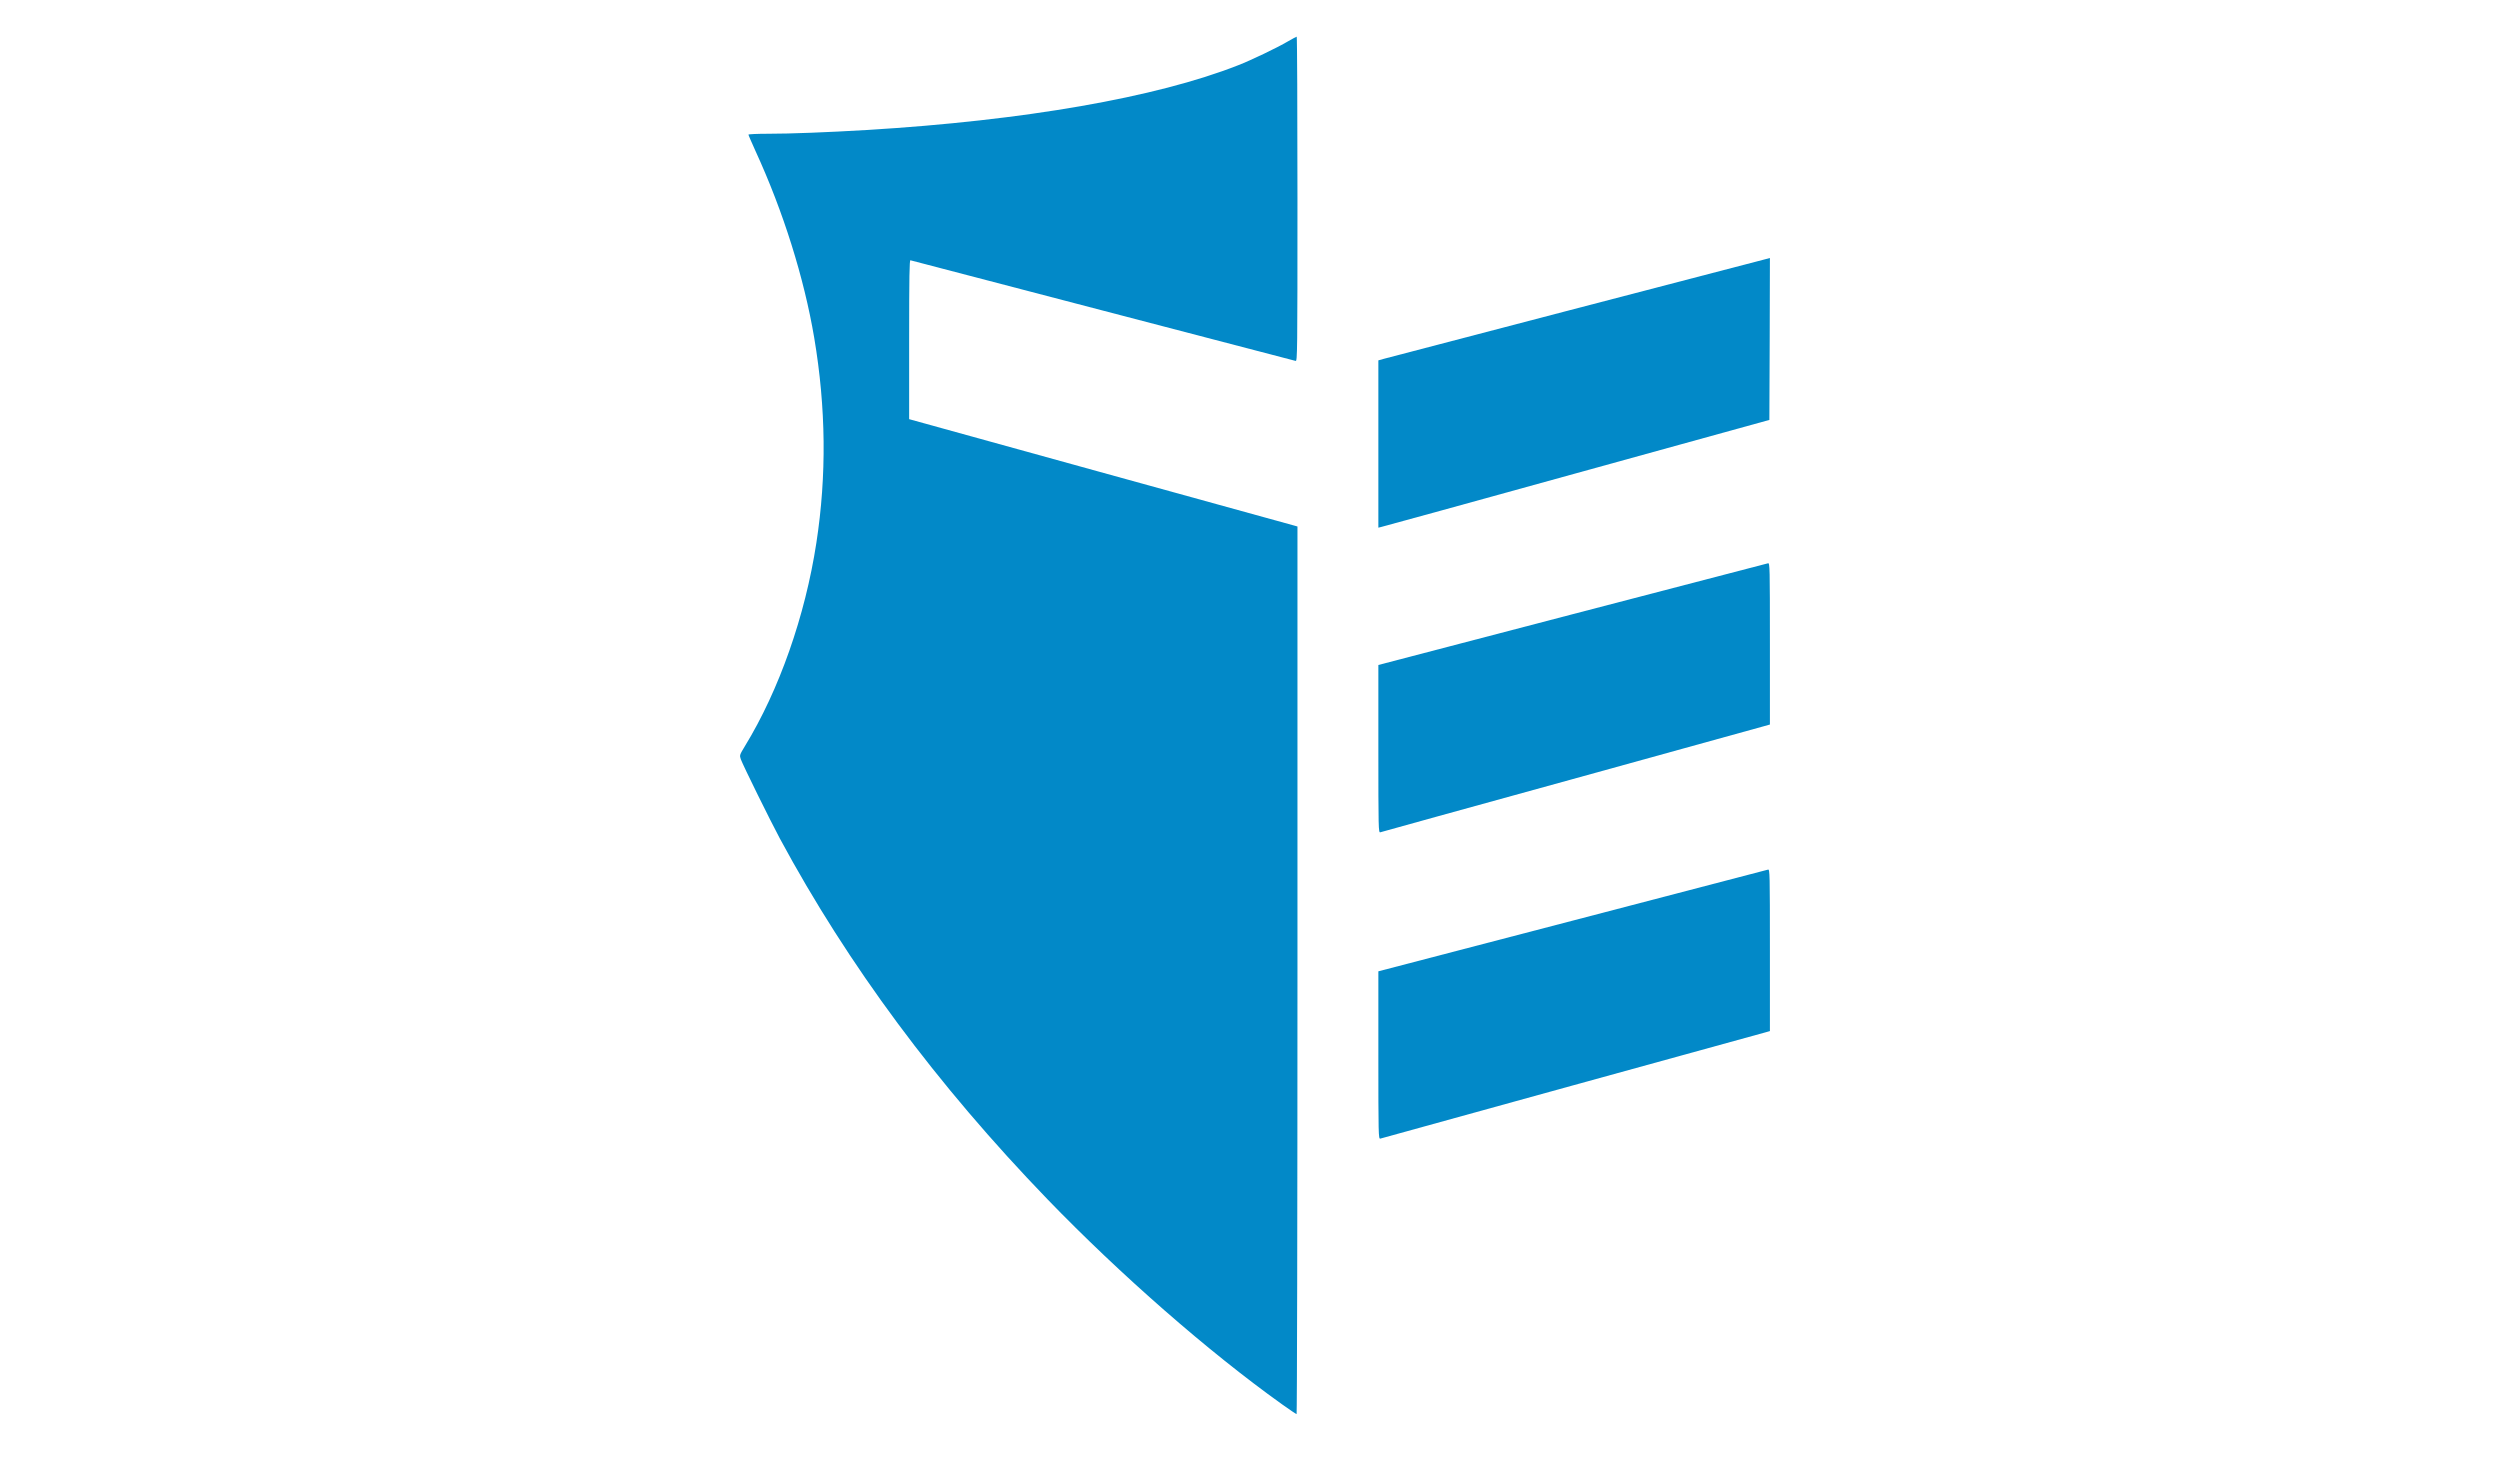
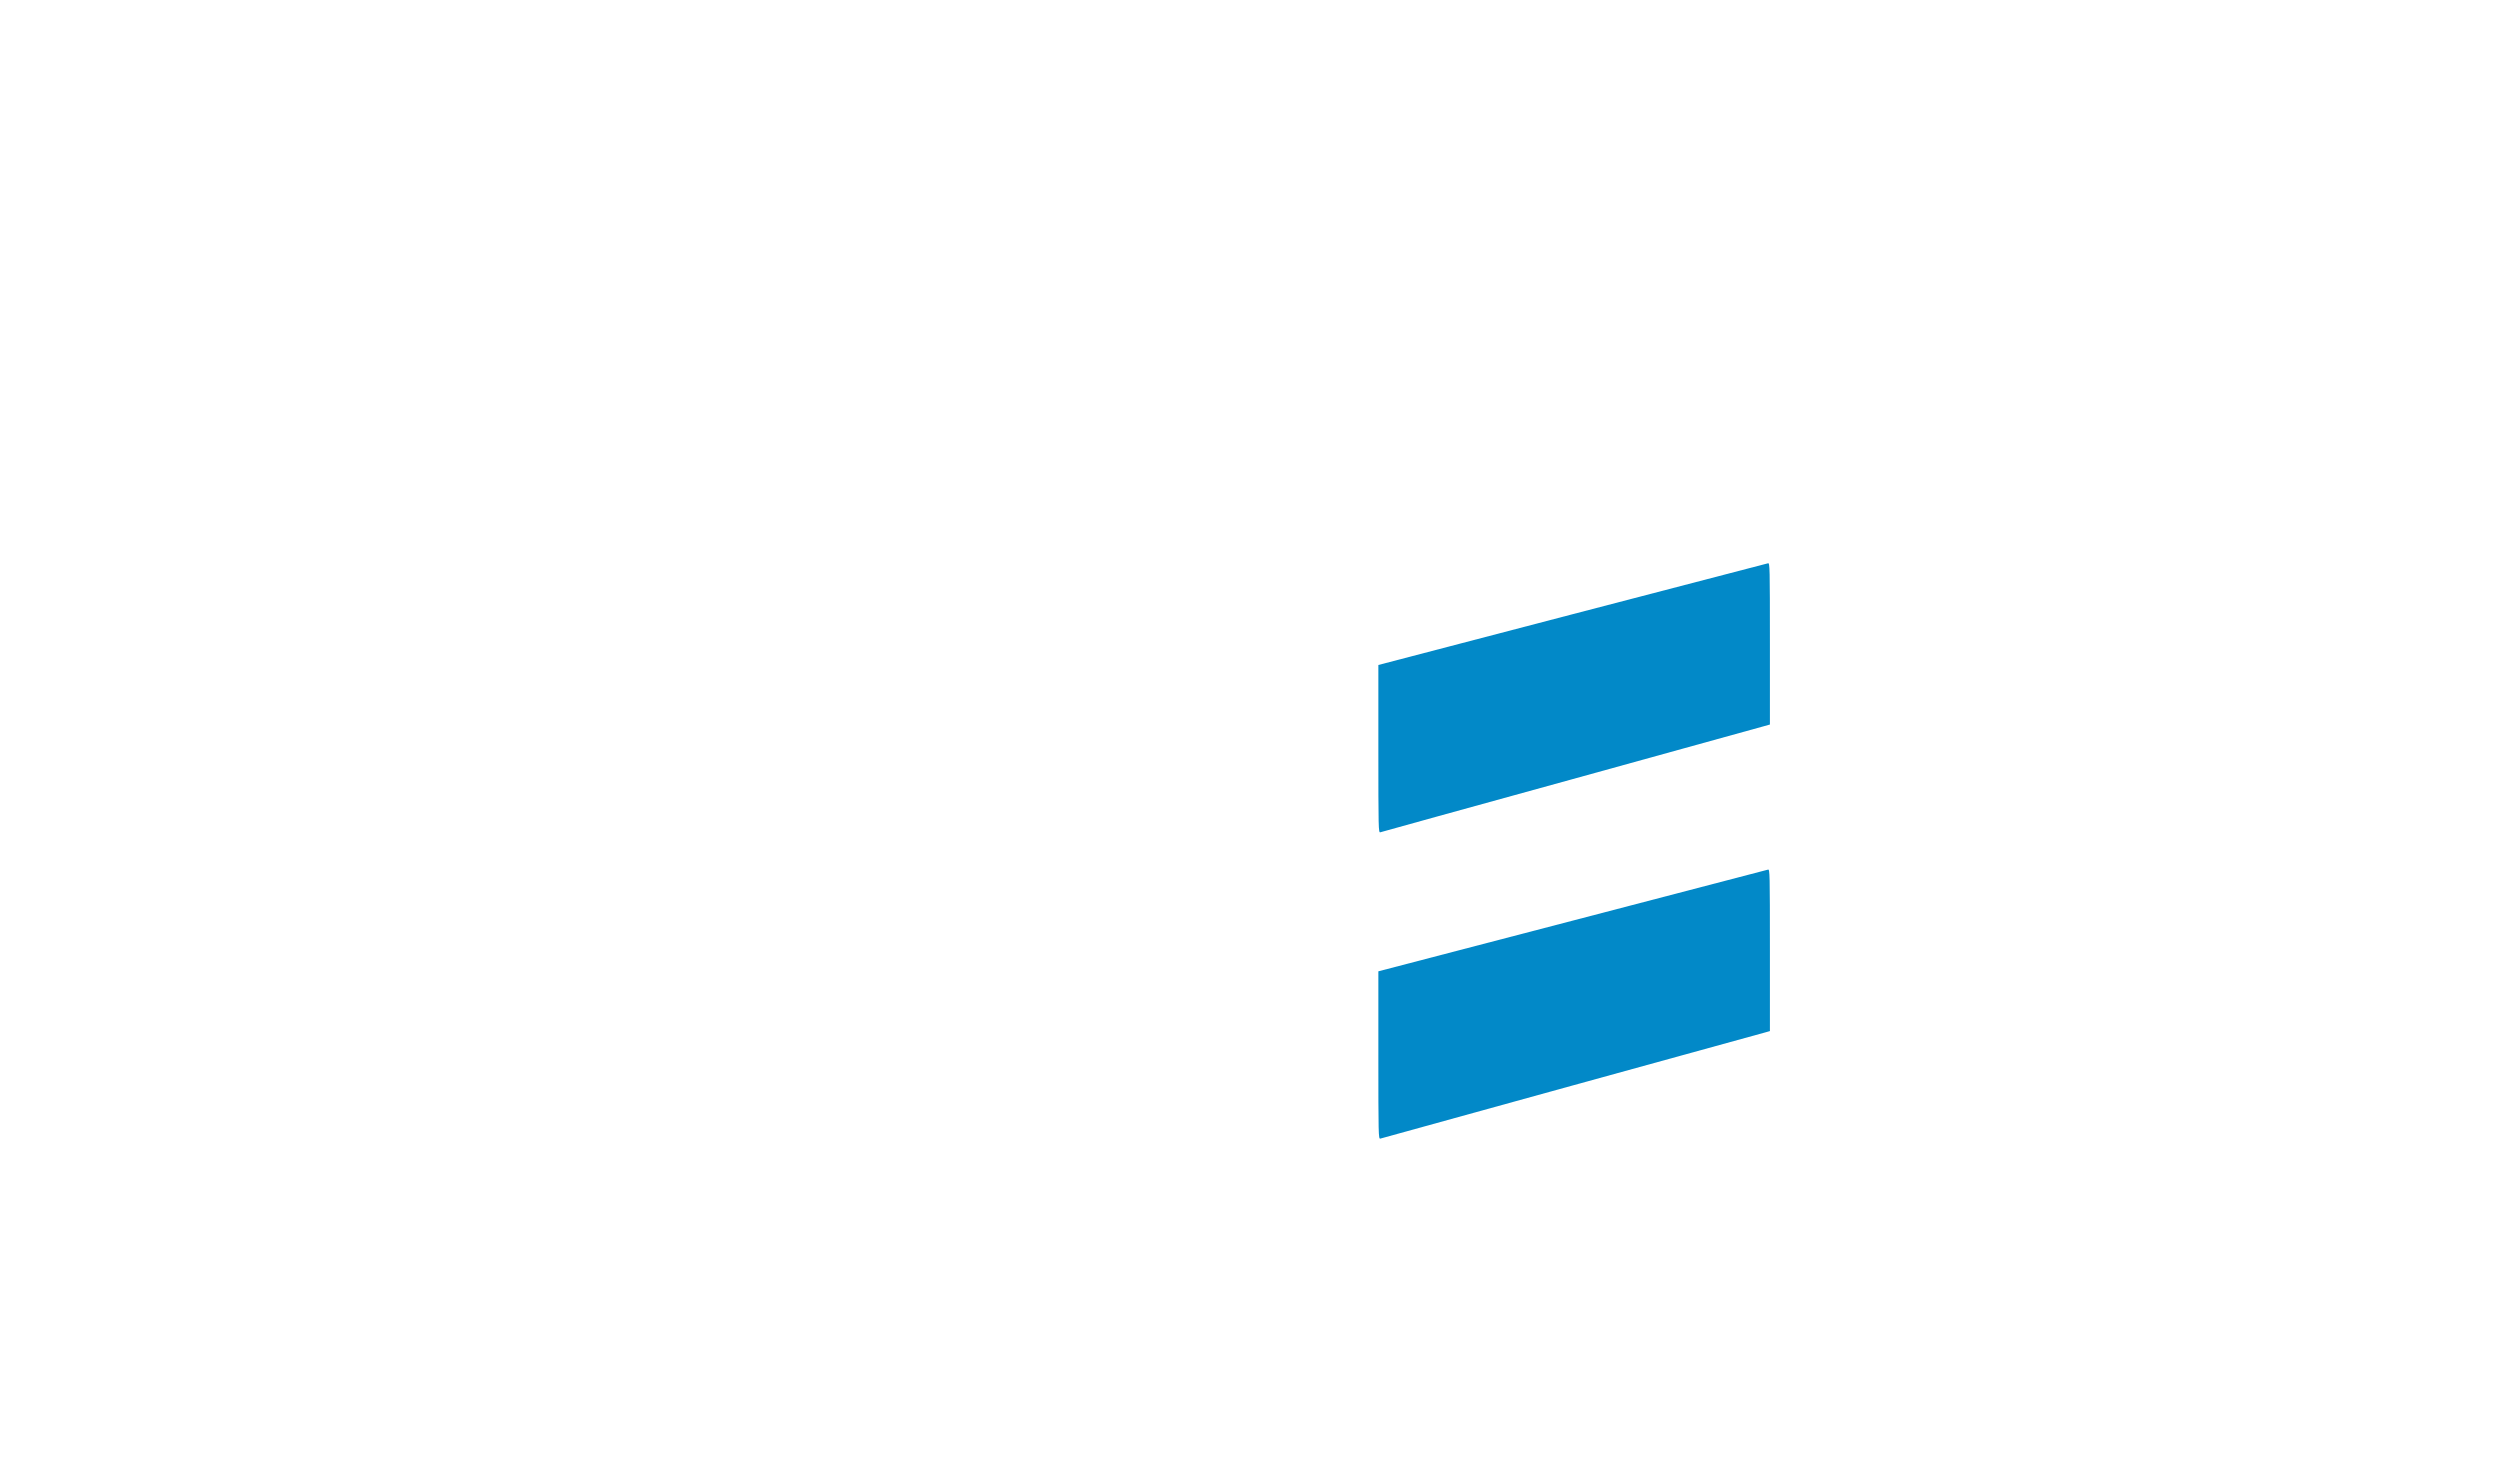
<svg xmlns="http://www.w3.org/2000/svg" version="1.0" width="60" height="35" viewBox="0 0 10480 13520" preserveAspectRatio="xMidYMid meet">
  <g id="layer101" fill="#0289c8" stroke="none">
-     <path d="M5534 13017 c-681 -487 -1495 -1199 -2170 -1897 -1031 -1068 -1850 -2173 -2483 -3347 -92 -172 -342 -679 -362 -735 -12 -36 -11 -39 38 -120 318 -520 559 -1207 663 -1886 96 -625 89 -1251 -20 -1900 -94 -556 -286 -1169 -544 -1731 -36 -80 -66 -148 -66 -153 0 -4 82 -8 183 -8 208 0 546 -13 917 -35 1455 -88 2680 -301 3440 -600 121 -47 363 -163 461 -221 42 -24 79 -44 82 -44 4 0 7 678 7 1506 0 1429 -1 1505 -17 1500 -10 -2 -814 -213 -1788 -467 -973 -254 -1776 -464 -1783 -466 -9 -4 -12 147 -12 734 l0 739 1768 489 c972 268 1782 492 1800 497 l32 9 0 4114 c0 2263 -4 4115 -8 4115 -4 0 -67 -42 -138 -93z" />
    <path d="M6430 9783 l0 -778 1798 -469 c988 -258 1805 -471 1815 -474 16 -4 17 36 17 746 l0 751 -42 12 c-60 15 -3549 979 -3570 985 -17 5 -18 -36 -18 -773z" />
    <path d="M6430 6943 l0 -778 1798 -470 c988 -258 1805 -471 1815 -473 16 -4 17 36 17 746 l0 749 -57 16 c-32 9 -841 232 -1797 497 -957 264 -1748 482 -1758 486 -17 5 -18 -28 -18 -773z" />
-     <path d="M6430 4117 l0 -776 53 -15 c41 -11 3291 -861 3520 -919 l57 -15 -2 751 -3 750 -1785 493 c-982 272 -1797 496 -1812 499 l-28 7 0 -775z" />
  </g>
</svg>